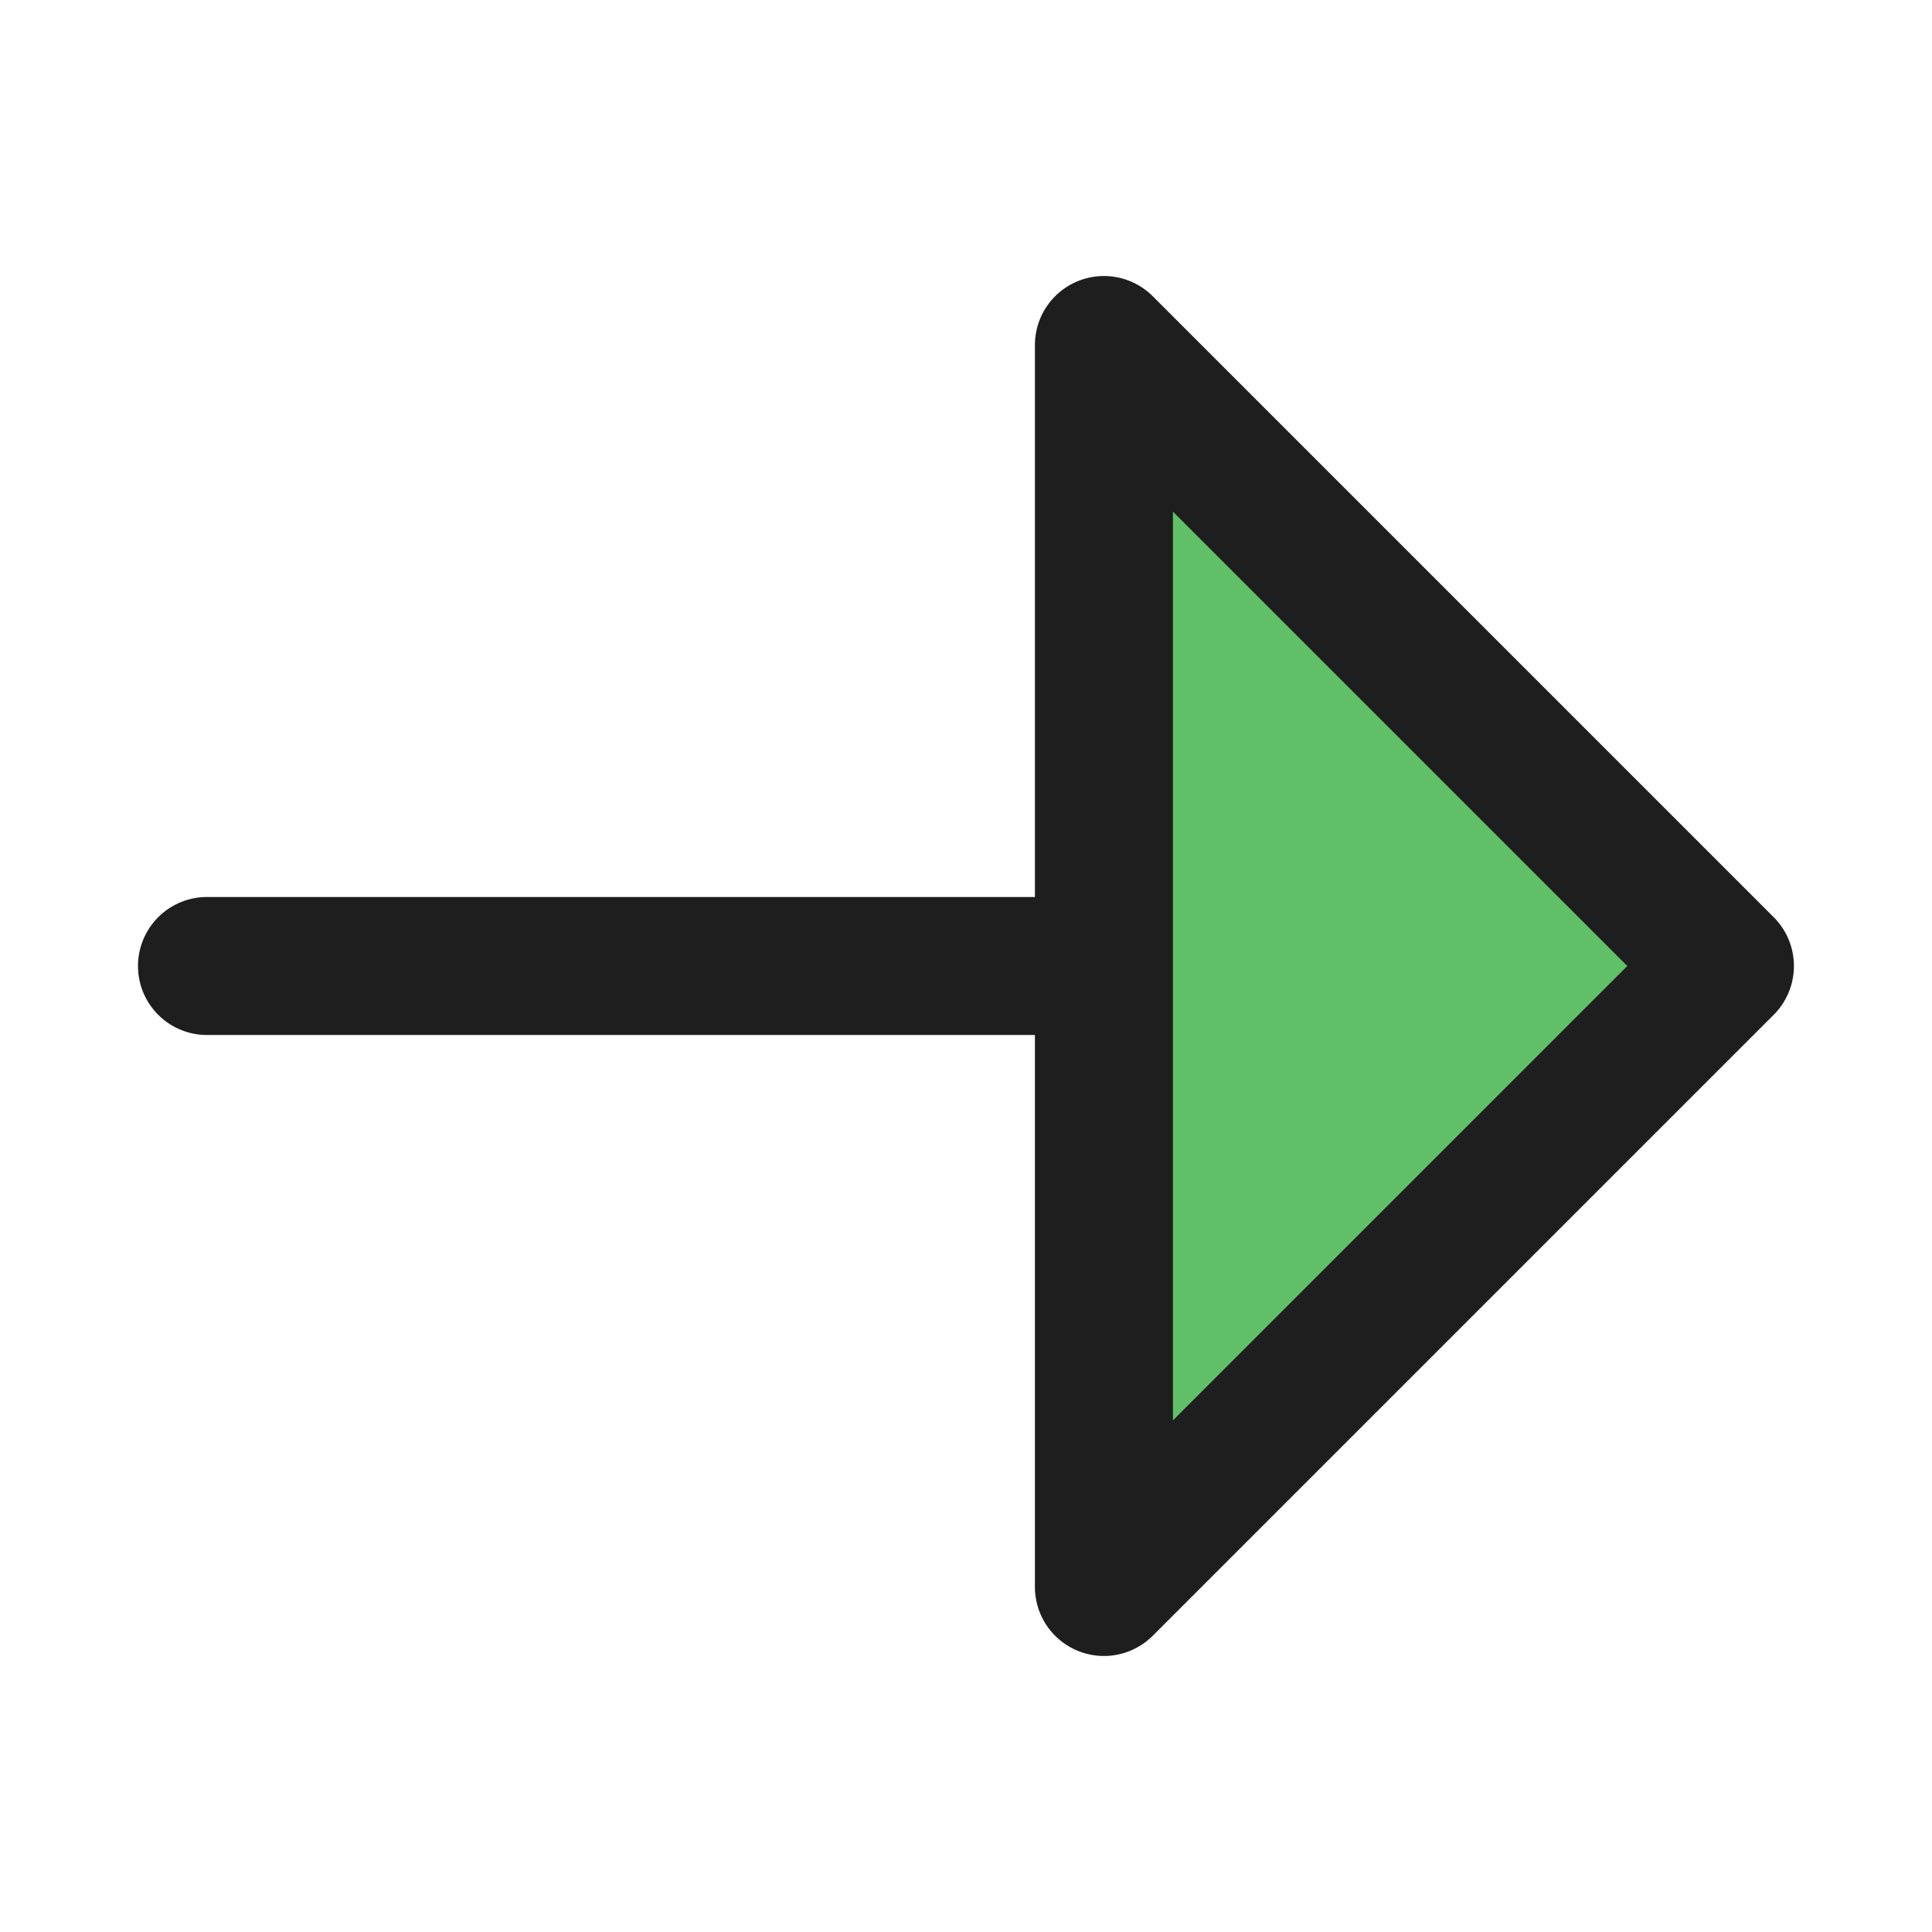
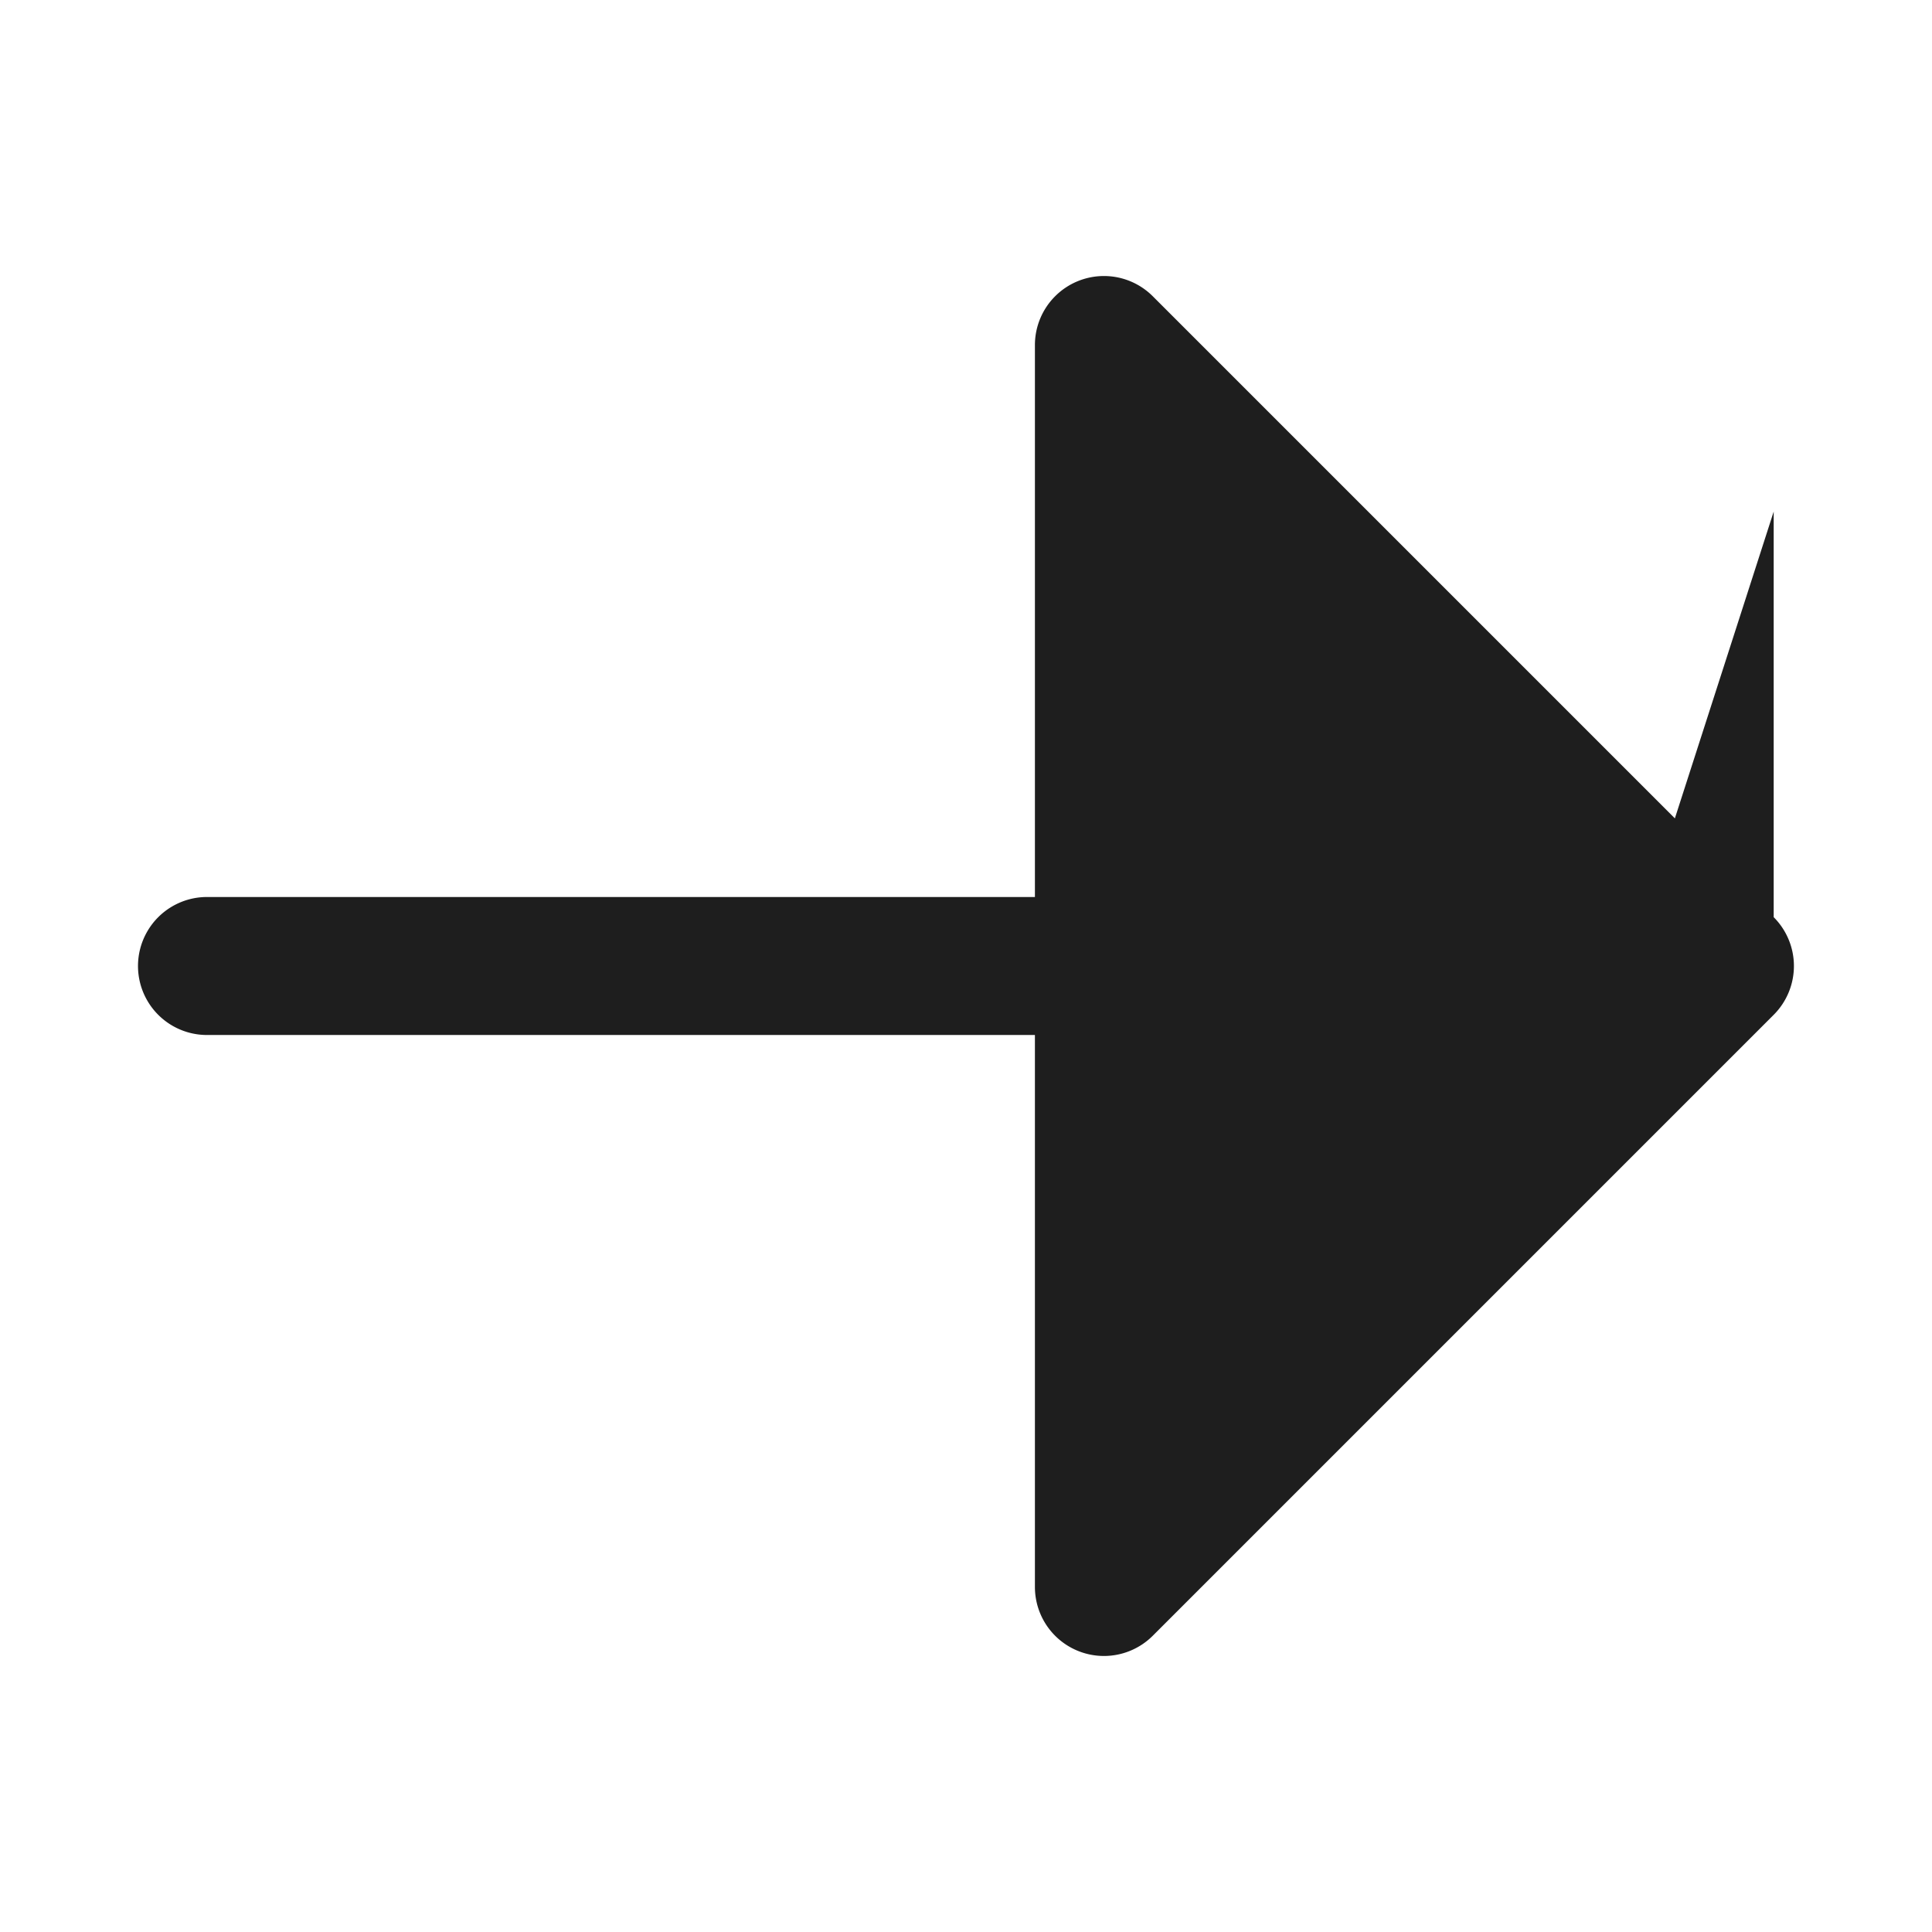
<svg xmlns="http://www.w3.org/2000/svg" width="70" height="70" fill="none">
-   <path fill="#5FC067" d="M62.495 34.998 39.997 57.496V12.5l22.498 22.498Z" />
-   <path fill="#1E1E1E" d="M64.264 33.231 41.766 10.733a2.501 2.501 0 0 0-4.269 1.769V32.5H7.5a2.5 2.5 0 0 0 0 5h29.997v19.998a2.501 2.501 0 0 0 4.269 1.769l22.498-22.498a2.501 2.501 0 0 0 0-3.538ZM42.497 51.464V18.536L58.961 35 42.497 51.464Z" />
+   <path fill="#1E1E1E" d="M64.264 33.231 41.766 10.733a2.501 2.501 0 0 0-4.269 1.769V32.5H7.5a2.5 2.5 0 0 0 0 5h29.997v19.998a2.501 2.501 0 0 0 4.269 1.769l22.498-22.498a2.501 2.501 0 0 0 0-3.538ZV18.536L58.961 35 42.497 51.464Z" />
</svg>